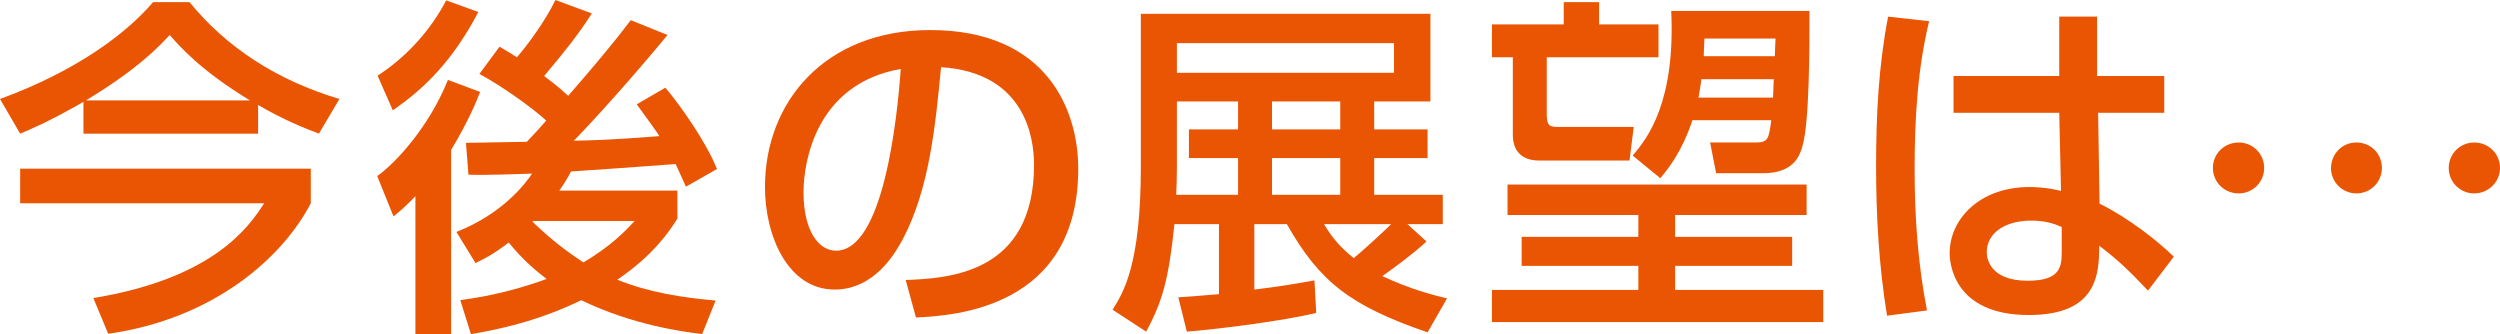
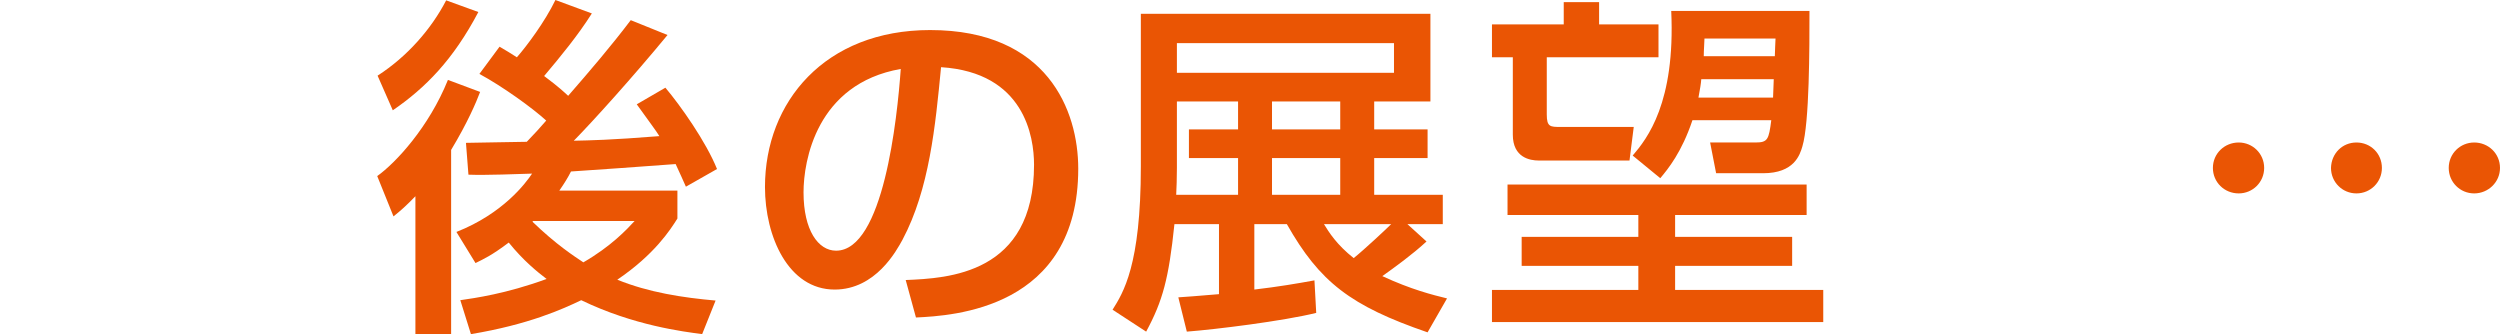
<svg xmlns="http://www.w3.org/2000/svg" version="1.1" id="レイヤー_1" x="0px" y="0px" width="254.52px" height="34.016px" viewBox="0 0 254.52 34.016" enable-background="new 0 0 254.52 34.016" xml:space="preserve">
  <g>
-     <path fill="#EA5504" d="M8.495,10.367c-3.312,1.907-5.147,2.699-6.443,3.239L0,10.079C7.775,7.235,12.851,3.42,15.586,0.216h3.708   c3.744,4.607,8.891,7.955,15.262,9.863l-2.088,3.527c-1.512-0.576-3.527-1.368-6.191-2.916v2.916H8.495V10.367z M31.64,17.17v3.527   c-2.88,5.544-9.899,11.771-20.625,13.282l-1.512-3.635c12.058-1.98,15.766-7.092,17.386-9.647H2.052V17.17H31.64z M25.449,10.223   c-5.04-3.06-7.163-5.507-8.171-6.659c-1.08,1.152-3.167,3.42-8.531,6.659H25.449z" />
    <path fill="#EA5504" d="M48.88,9.359c-0.396,1.044-1.26,3.096-2.952,5.903v18.753h-3.636V19.978   c-0.936,0.972-1.512,1.476-2.232,2.052l-1.656-4.104c1.872-1.332,5.255-4.967,7.199-9.791L48.88,9.359z M38.441,7.703   c3.023-1.943,5.471-4.751,6.983-7.667L48.7,1.224C46.144,6.083,43.3,8.963,39.989,11.23L38.441,7.703z M46.864,30.561   c1.476-0.216,4.644-0.648,8.783-2.16c-0.936-0.72-2.34-1.836-3.852-3.707c-1.764,1.332-2.52,1.655-3.384,2.088l-1.944-3.168   c4.751-1.872,7.055-4.968,7.703-5.939c-1.296,0.036-4.715,0.18-6.479,0.108l-0.252-3.24c0.864,0,5.183-0.107,6.191-0.107   c1.008-1.044,1.116-1.188,1.98-2.16c-1.368-1.26-4.463-3.491-6.803-4.751l2.052-2.771c0.684,0.396,1.152,0.684,1.764,1.079   C53.631,4.68,55.467,2.232,56.547,0l3.708,1.368c-1.44,2.268-3.132,4.319-4.859,6.371c1.548,1.152,2.087,1.691,2.448,2.016   c2.195-2.52,4.355-5.039,6.371-7.703l3.743,1.512c-3.563,4.319-7.559,8.747-9.539,10.763c1.656-0.036,3.708-0.071,8.711-0.468   c-0.432-0.684-0.756-1.08-2.304-3.239l2.916-1.692c1.548,1.836,4.14,5.508,5.255,8.279l-3.167,1.8   c-0.288-0.647-0.576-1.296-1.044-2.304c-1.26,0.108-10.043,0.72-10.655,0.756c-0.288,0.576-0.684,1.224-1.188,1.943h12.022v2.844   c-0.72,1.152-2.34,3.672-6.12,6.228c3.168,1.296,6.695,1.836,10.007,2.124l-1.368,3.419c-1.872-0.252-6.947-0.863-12.311-3.455   c-1.872,0.899-5.363,2.483-11.23,3.455L46.864,30.561z M54.279,22.497l-0.072,0.072c2.412,2.34,4.319,3.563,5.183,4.14   c2.808-1.62,4.428-3.348,5.22-4.212H54.279z" />
    <path fill="#EA5504" d="M92.208,28.509c4.283-0.18,13.066-0.576,13.066-11.734c0-2.844-0.972-9.396-9.467-9.935   c-0.576,5.975-1.188,12.418-3.924,17.565c-0.612,1.116-2.735,5.075-6.911,5.075c-4.715,0-7.091-5.399-7.091-10.438   c0-8.675,6.119-15.982,16.81-15.982c11.951,0,15.083,8.207,15.083,14.11c0,14.29-12.779,14.975-16.522,15.154L92.208,28.509z    M81.806,19.582c0,3.888,1.512,5.939,3.312,5.939c4.823,0,6.228-13.463,6.587-18.502C83.102,8.531,81.806,16.414,81.806,19.582z" />
    <path fill="#EA5504" d="M119.962,30.272c0.936-0.072,1.692-0.108,4.14-0.324v-7.127h-4.536c-0.576,5.543-1.188,7.812-2.879,10.942   l-3.419-2.231c1.08-1.728,2.879-4.499,2.879-14.578V1.404h29.481v8.927h-5.724v2.844h5.435v2.915h-5.435v3.744h6.983v2.987h-3.6   l1.943,1.764c-1.439,1.332-3.24,2.628-4.5,3.527c2.952,1.368,5.111,1.908,6.588,2.269l-1.98,3.455   c-7.847-2.699-10.979-5.111-14.326-11.015h-3.311v6.659c2.448-0.288,4.356-0.612,6.12-0.936l0.18,3.312   c-3.348,0.828-10.295,1.691-13.174,1.907L119.962,30.272z M126.045,19.834V16.09h-5.003v-2.915h5.003v-2.844h-6.227v6.767   c0,1.044-0.036,2.017-0.072,2.736H126.045z M119.818,4.392v3.023h22.101V4.392H119.818z M129.5,13.175h6.947v-2.844H129.5V13.175z    M129.5,16.09v3.744h6.947V16.09H129.5z M134.792,22.821c0.505,0.828,1.297,2.088,3.024,3.456c1.079-0.864,3.384-3.024,3.815-3.456   H134.792z" />
    <path fill="#EA5504" d="M162.801,0.216v2.269h6.047v3.347h-11.374v5.832c0,1.26,0.36,1.26,1.403,1.26h7.451l-0.432,3.419h-9.251   c-0.864,0-2.628-0.287-2.628-2.627V5.831h-2.123V2.484h7.307V0.216H162.801z M183.93,21.886h-13.39v2.231h11.915v2.951h-11.915   v2.448h15.082v3.275h-33.728v-3.275h14.902v-2.448h-11.879v-2.951h11.879v-2.231h-13.318V18.79h30.451V21.886z M178.711,14.507   c1.26,0,1.367-0.288,1.619-2.269h-8.026c-1.079,3.24-2.483,4.968-3.275,5.903l-2.808-2.304c1.476-1.728,4.355-5.363,3.924-14.722   h14.074c0,3.743,0,11.41-0.721,13.786c-0.252,0.864-0.828,2.735-3.995,2.735h-4.788l-0.611-3.131H178.711z M180.511,9.935   c0-0.252,0.071-1.583,0.071-1.871h-7.379c-0.035,0.468-0.107,0.899-0.287,1.871H180.511z M173.528,3.924   c0,0.36-0.072,1.151-0.072,1.8h7.236c0-0.54,0.071-1.548,0.071-1.8H173.528z" />
-     <path fill="#EA5504" d="M196.401,2.16c-1.188,4.896-1.477,9.971-1.477,15.046c0,4.859,0.324,9.61,1.26,14.398l-4.067,0.54   C191.29,27.104,191,21.993,191,16.882c0-5.075,0.252-10.187,1.225-15.189L196.401,2.16z M209.647,7.739V1.692h3.852v6.047h6.839   v3.743h-6.731l0.145,9.251c2.987,1.476,5.939,3.815,7.559,5.399l-2.627,3.456c-1.98-2.088-2.988-3.06-4.968-4.572   c0,2.916-0.216,7.056-7.163,7.056c-7.739,0-8.063-5.399-8.063-6.299c0-3.492,3.095-6.731,8.098-6.731c0.361,0,1.692,0,3.24,0.396   l-0.18-7.955h-10.763V7.739H209.647z M209.899,23.109c-0.756-0.324-1.62-0.648-3.096-0.648c-2.771,0-4.535,1.332-4.535,3.204   c0,0.576,0.252,2.916,4.175,2.916c3.384,0,3.456-1.477,3.456-3.024V23.109z" />
    <path fill="#EA5504" d="M230.51,17.098c0,1.44-1.151,2.592-2.592,2.592c-1.475,0-2.627-1.151-2.627-2.592   c0-1.476,1.188-2.591,2.627-2.591C229.323,14.507,230.51,15.622,230.51,17.098z M242.497,17.098c0,1.44-1.151,2.592-2.592,2.592   c-1.439,0-2.591-1.151-2.591-2.592c0.036-1.476,1.151-2.591,2.591-2.591C241.345,14.507,242.497,15.622,242.497,17.098z    M254.52,17.098c0,1.44-1.188,2.592-2.628,2.592c-1.44,0-2.592-1.151-2.592-2.592c0-1.476,1.188-2.591,2.592-2.591   C253.332,14.507,254.52,15.622,254.52,17.098z" />
  </g>
</svg>